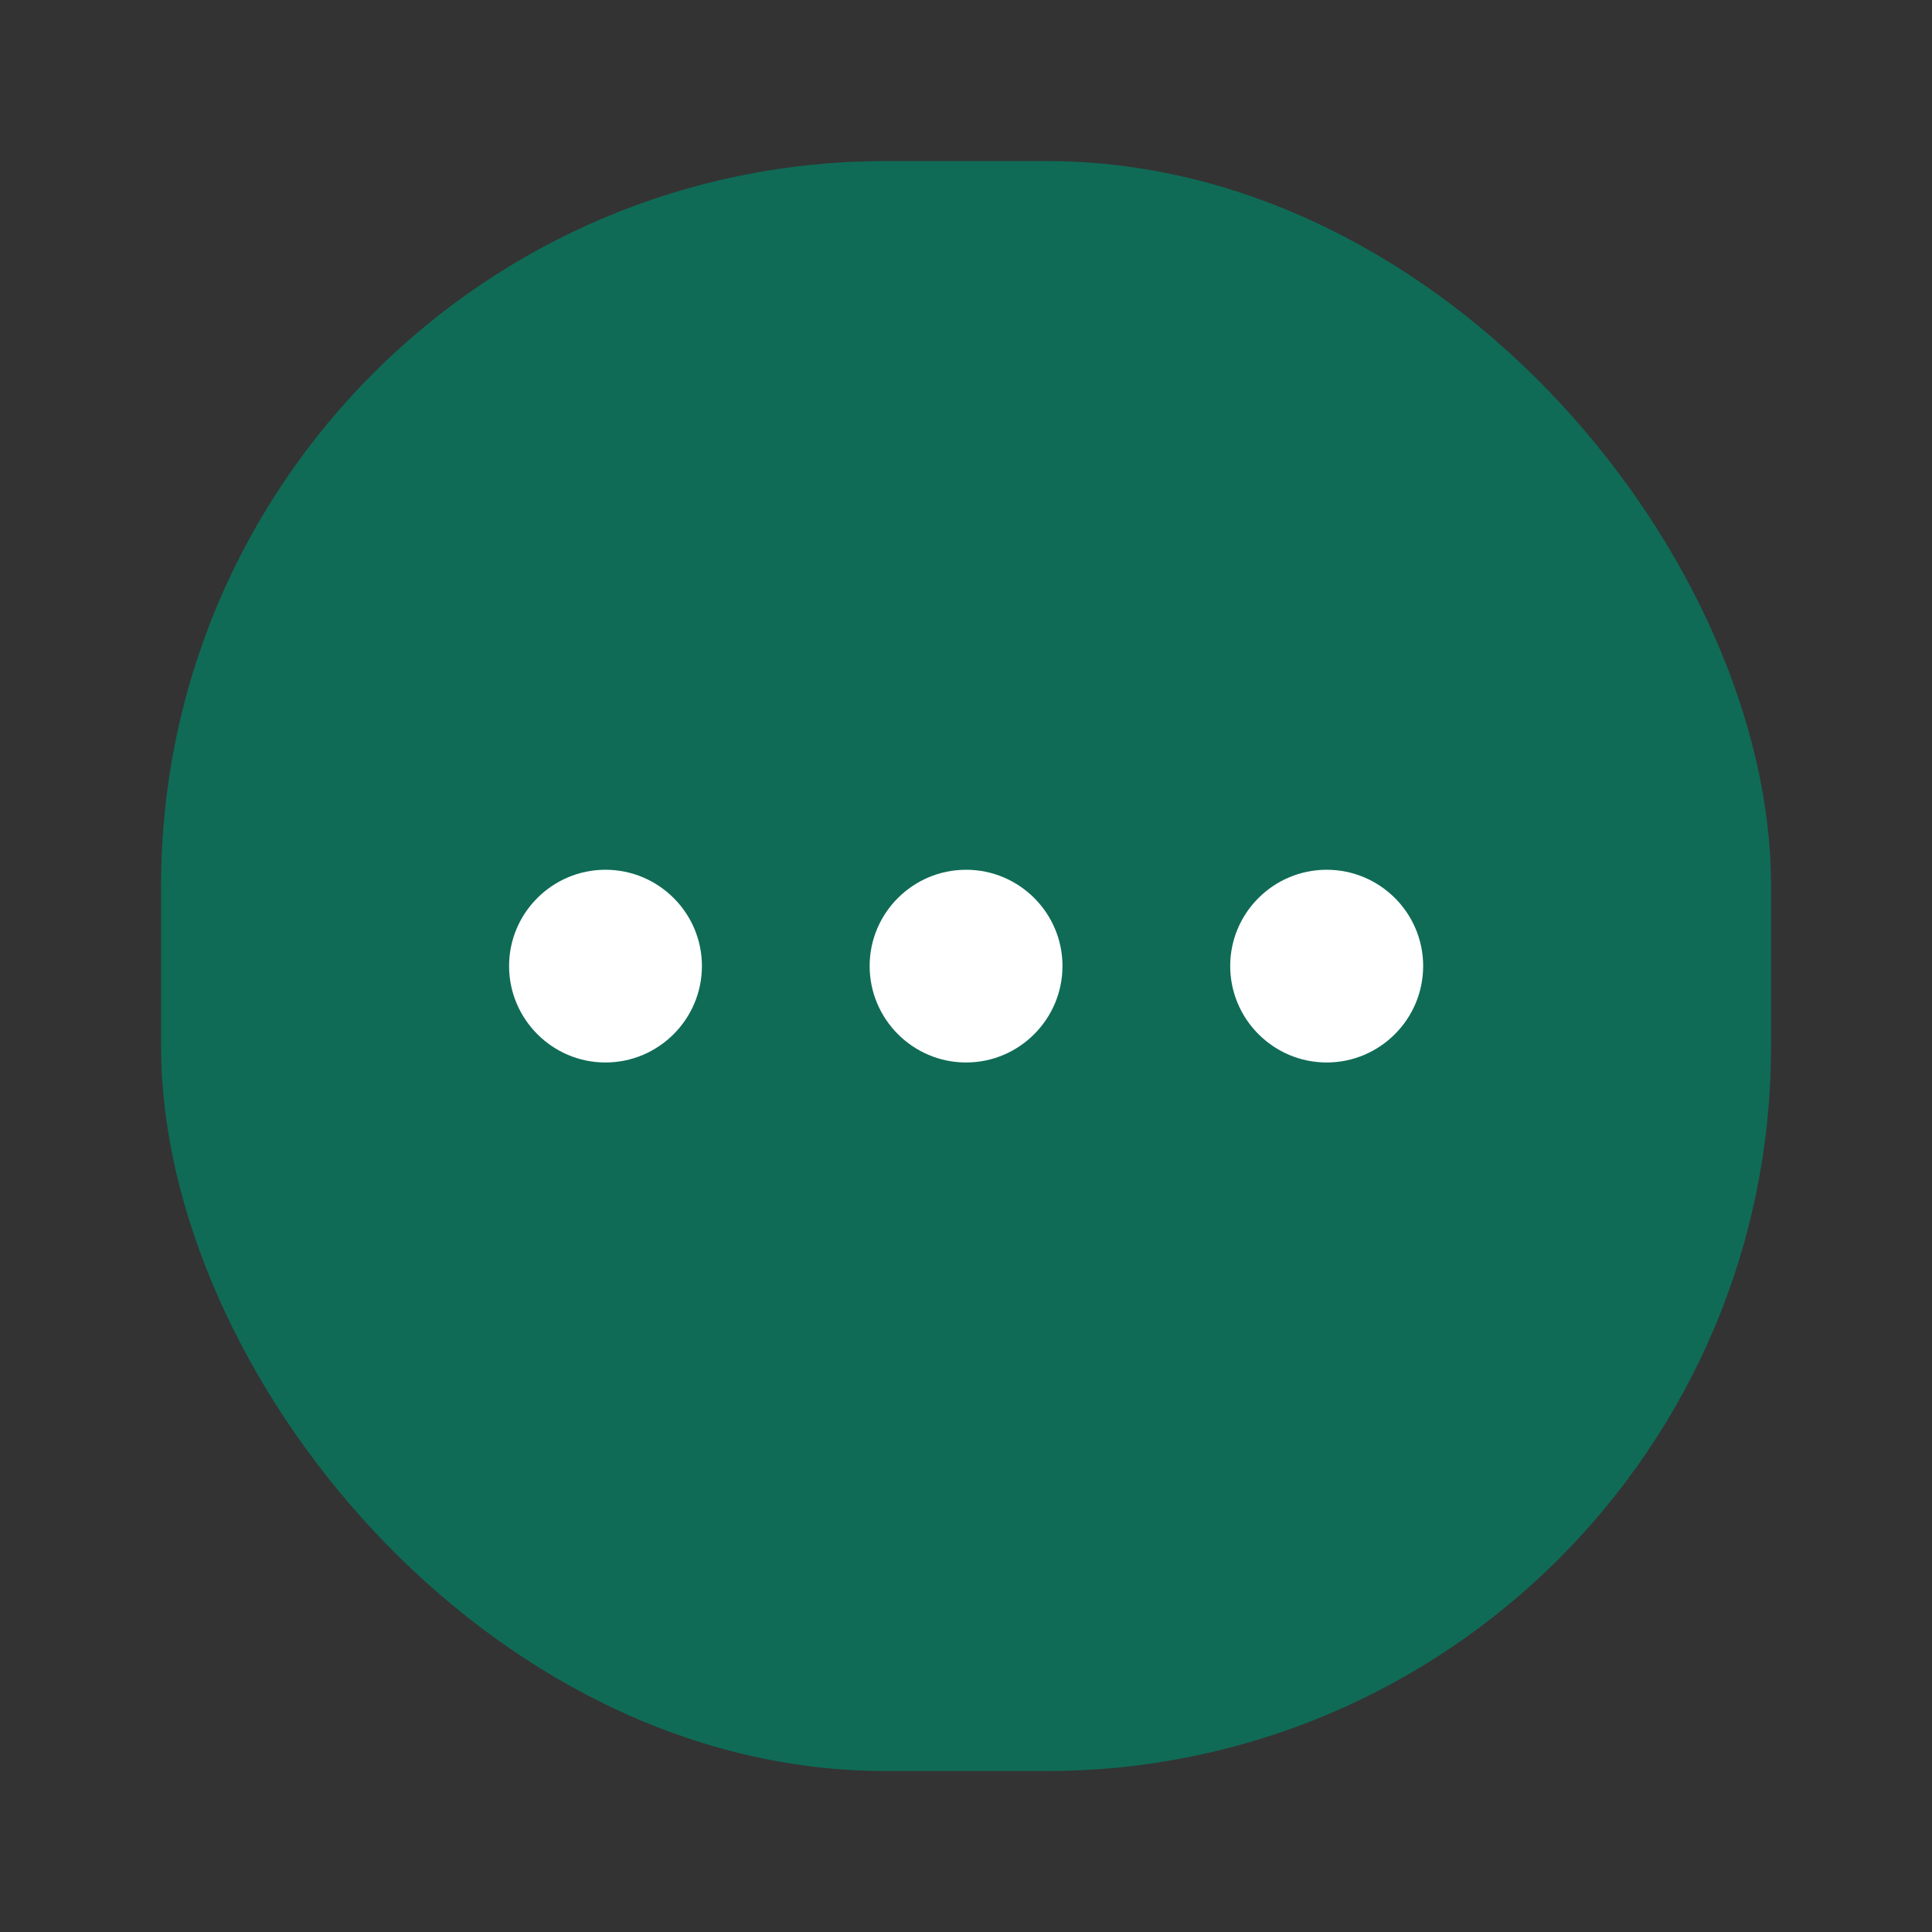
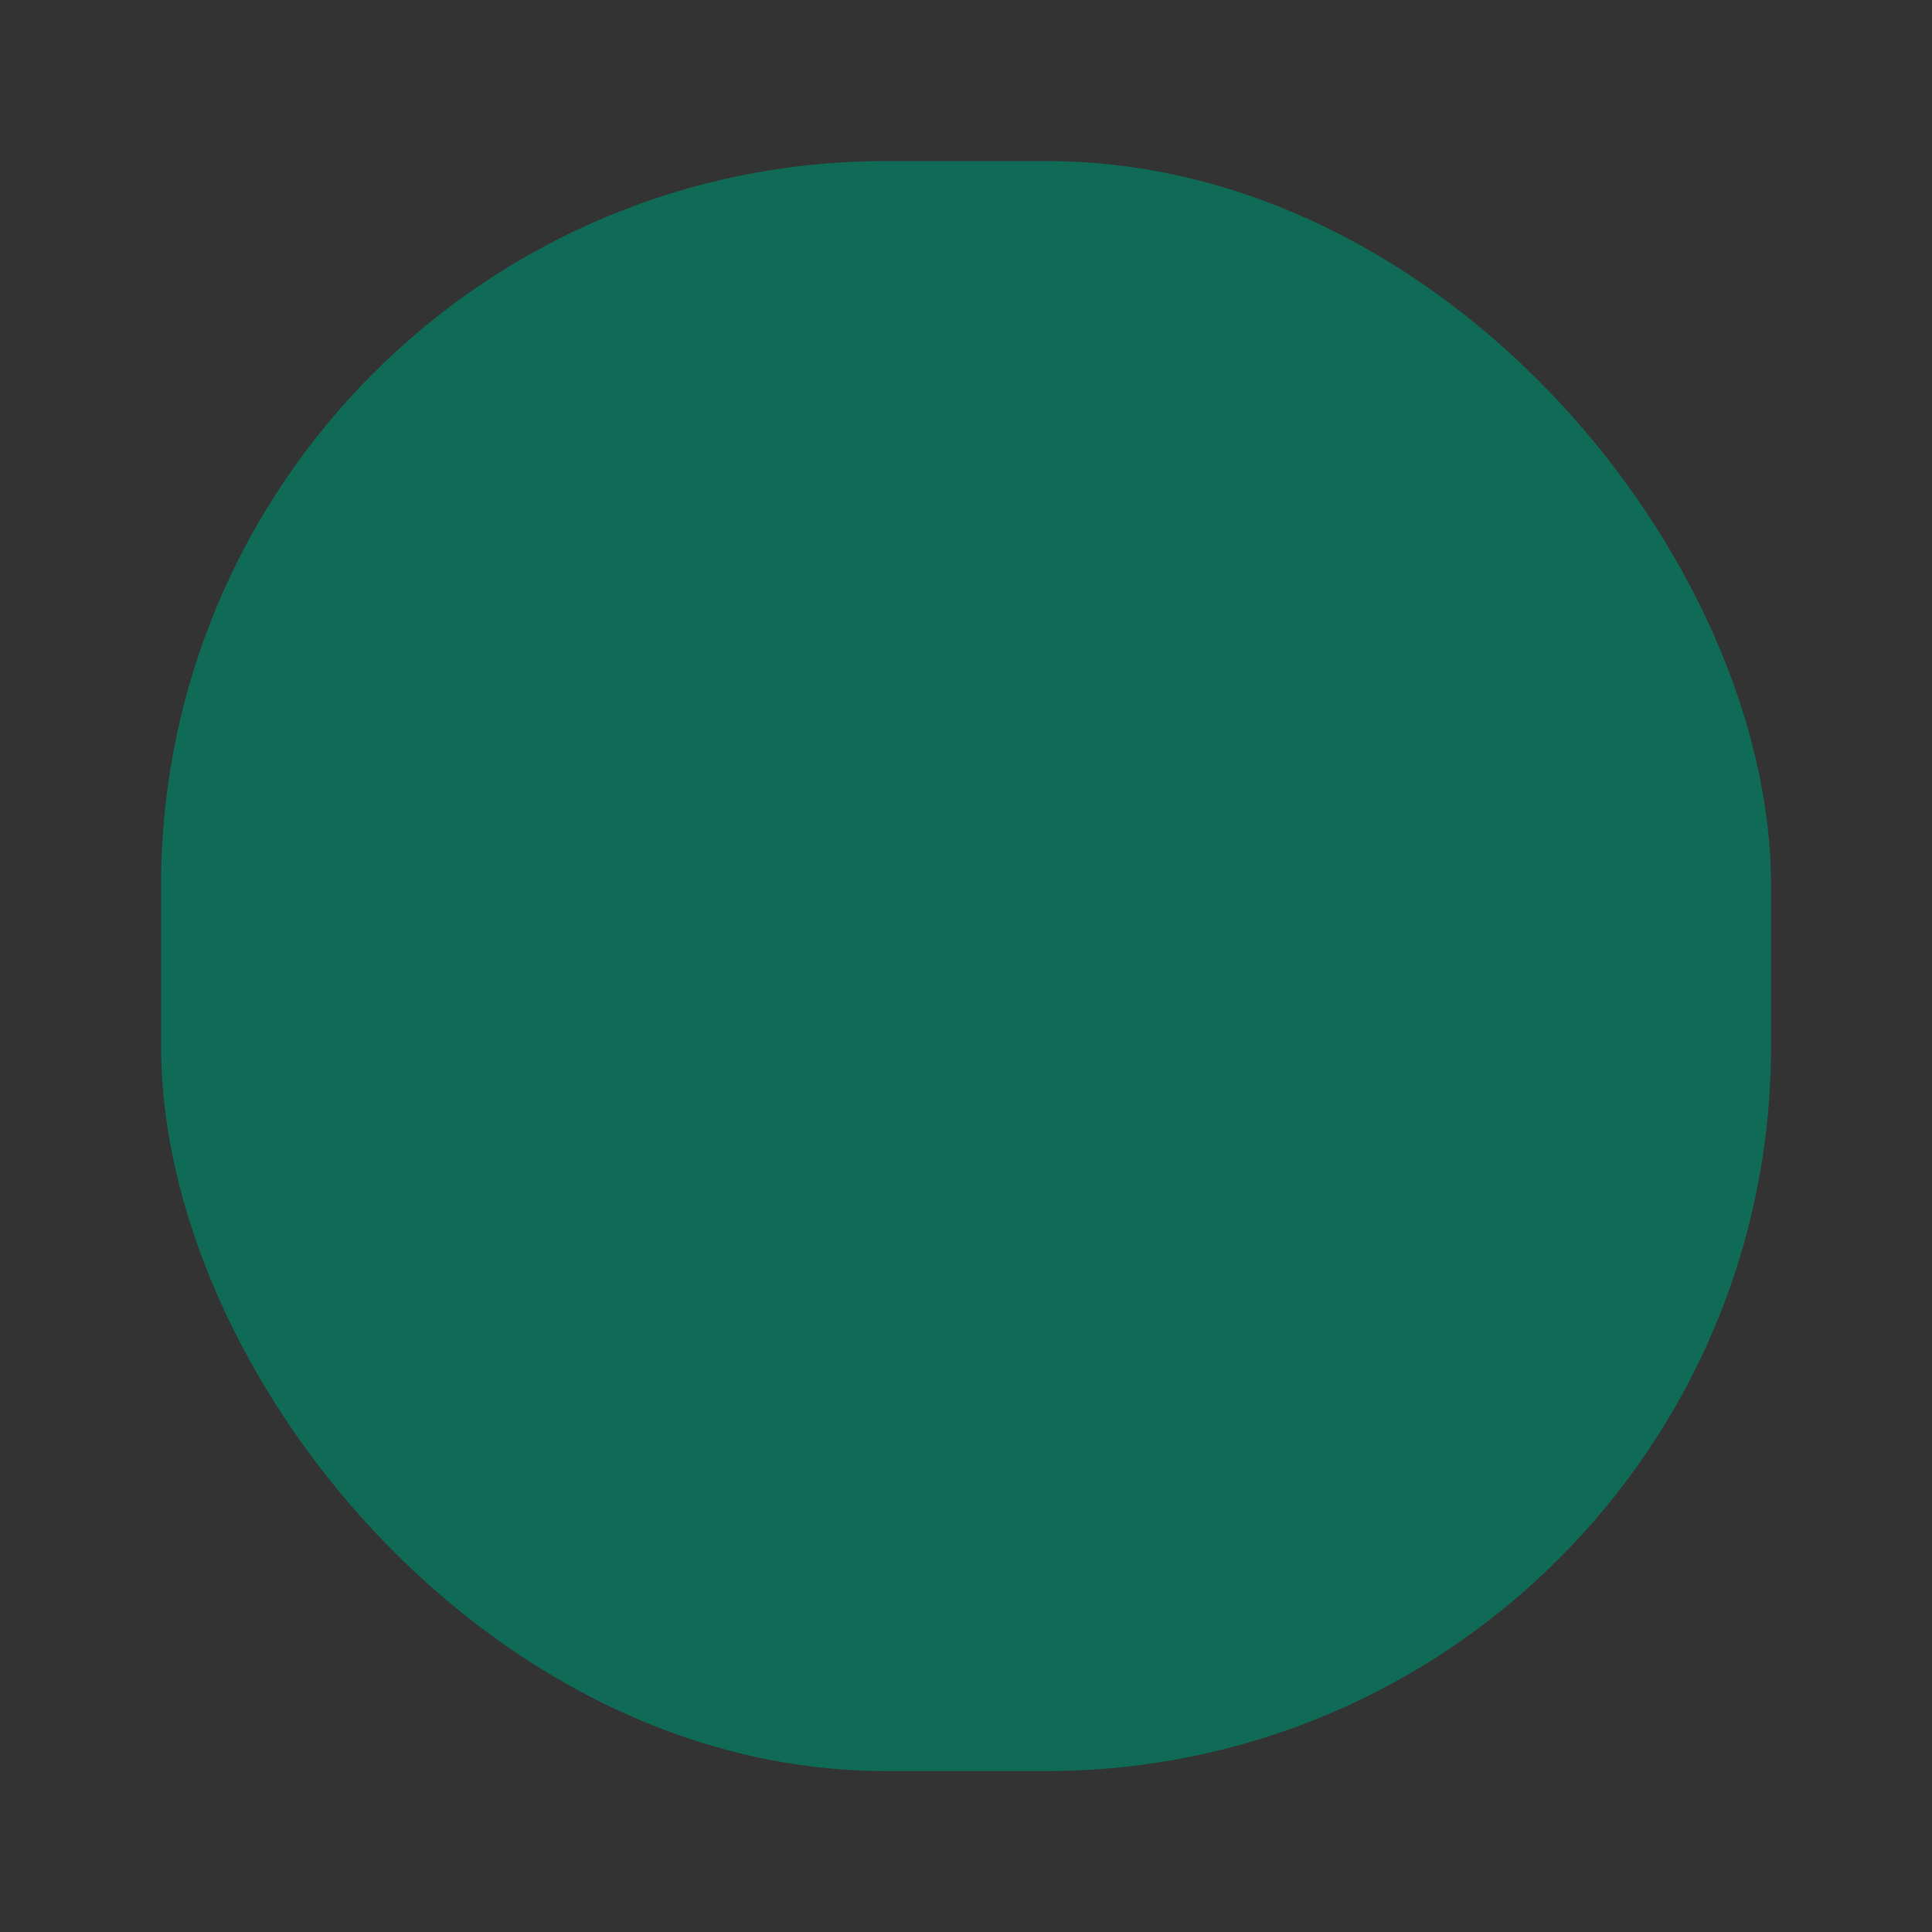
<svg xmlns="http://www.w3.org/2000/svg" width="16" height="16" viewBox="0 0 16 16" fill="none">
  <rect x="0" y="0" width="16" height="16" fill="#333333" stroke="none" />
  <rect x="1.334" y="1.334" width="13.333" height="13.333" rx="6" fill="#0F6B56" />
-   <path fill-rule="evenodd" clip-rule="evenodd" d="M5.014 7.203C4.574 7.203 4.216 7.561 4.216 8C4.216 8.44 4.574 8.799 5.014 8.799C5.455 8.799 5.813 8.44 5.813 8C5.813 7.561 5.455 7.203 5.014 7.203ZM8.001 7.203C7.56 7.203 7.202 7.561 7.202 8C7.202 8.44 7.56 8.799 8.001 8.799C8.441 8.799 8.799 8.44 8.799 8C8.799 7.561 8.441 7.203 8.001 7.203ZM10.188 8C10.188 7.561 10.546 7.203 10.987 7.203C11.428 7.203 11.786 7.561 11.786 8C11.786 8.44 11.428 8.799 10.987 8.799C10.546 8.799 10.188 8.44 10.188 8Z" fill="white" />
</svg>